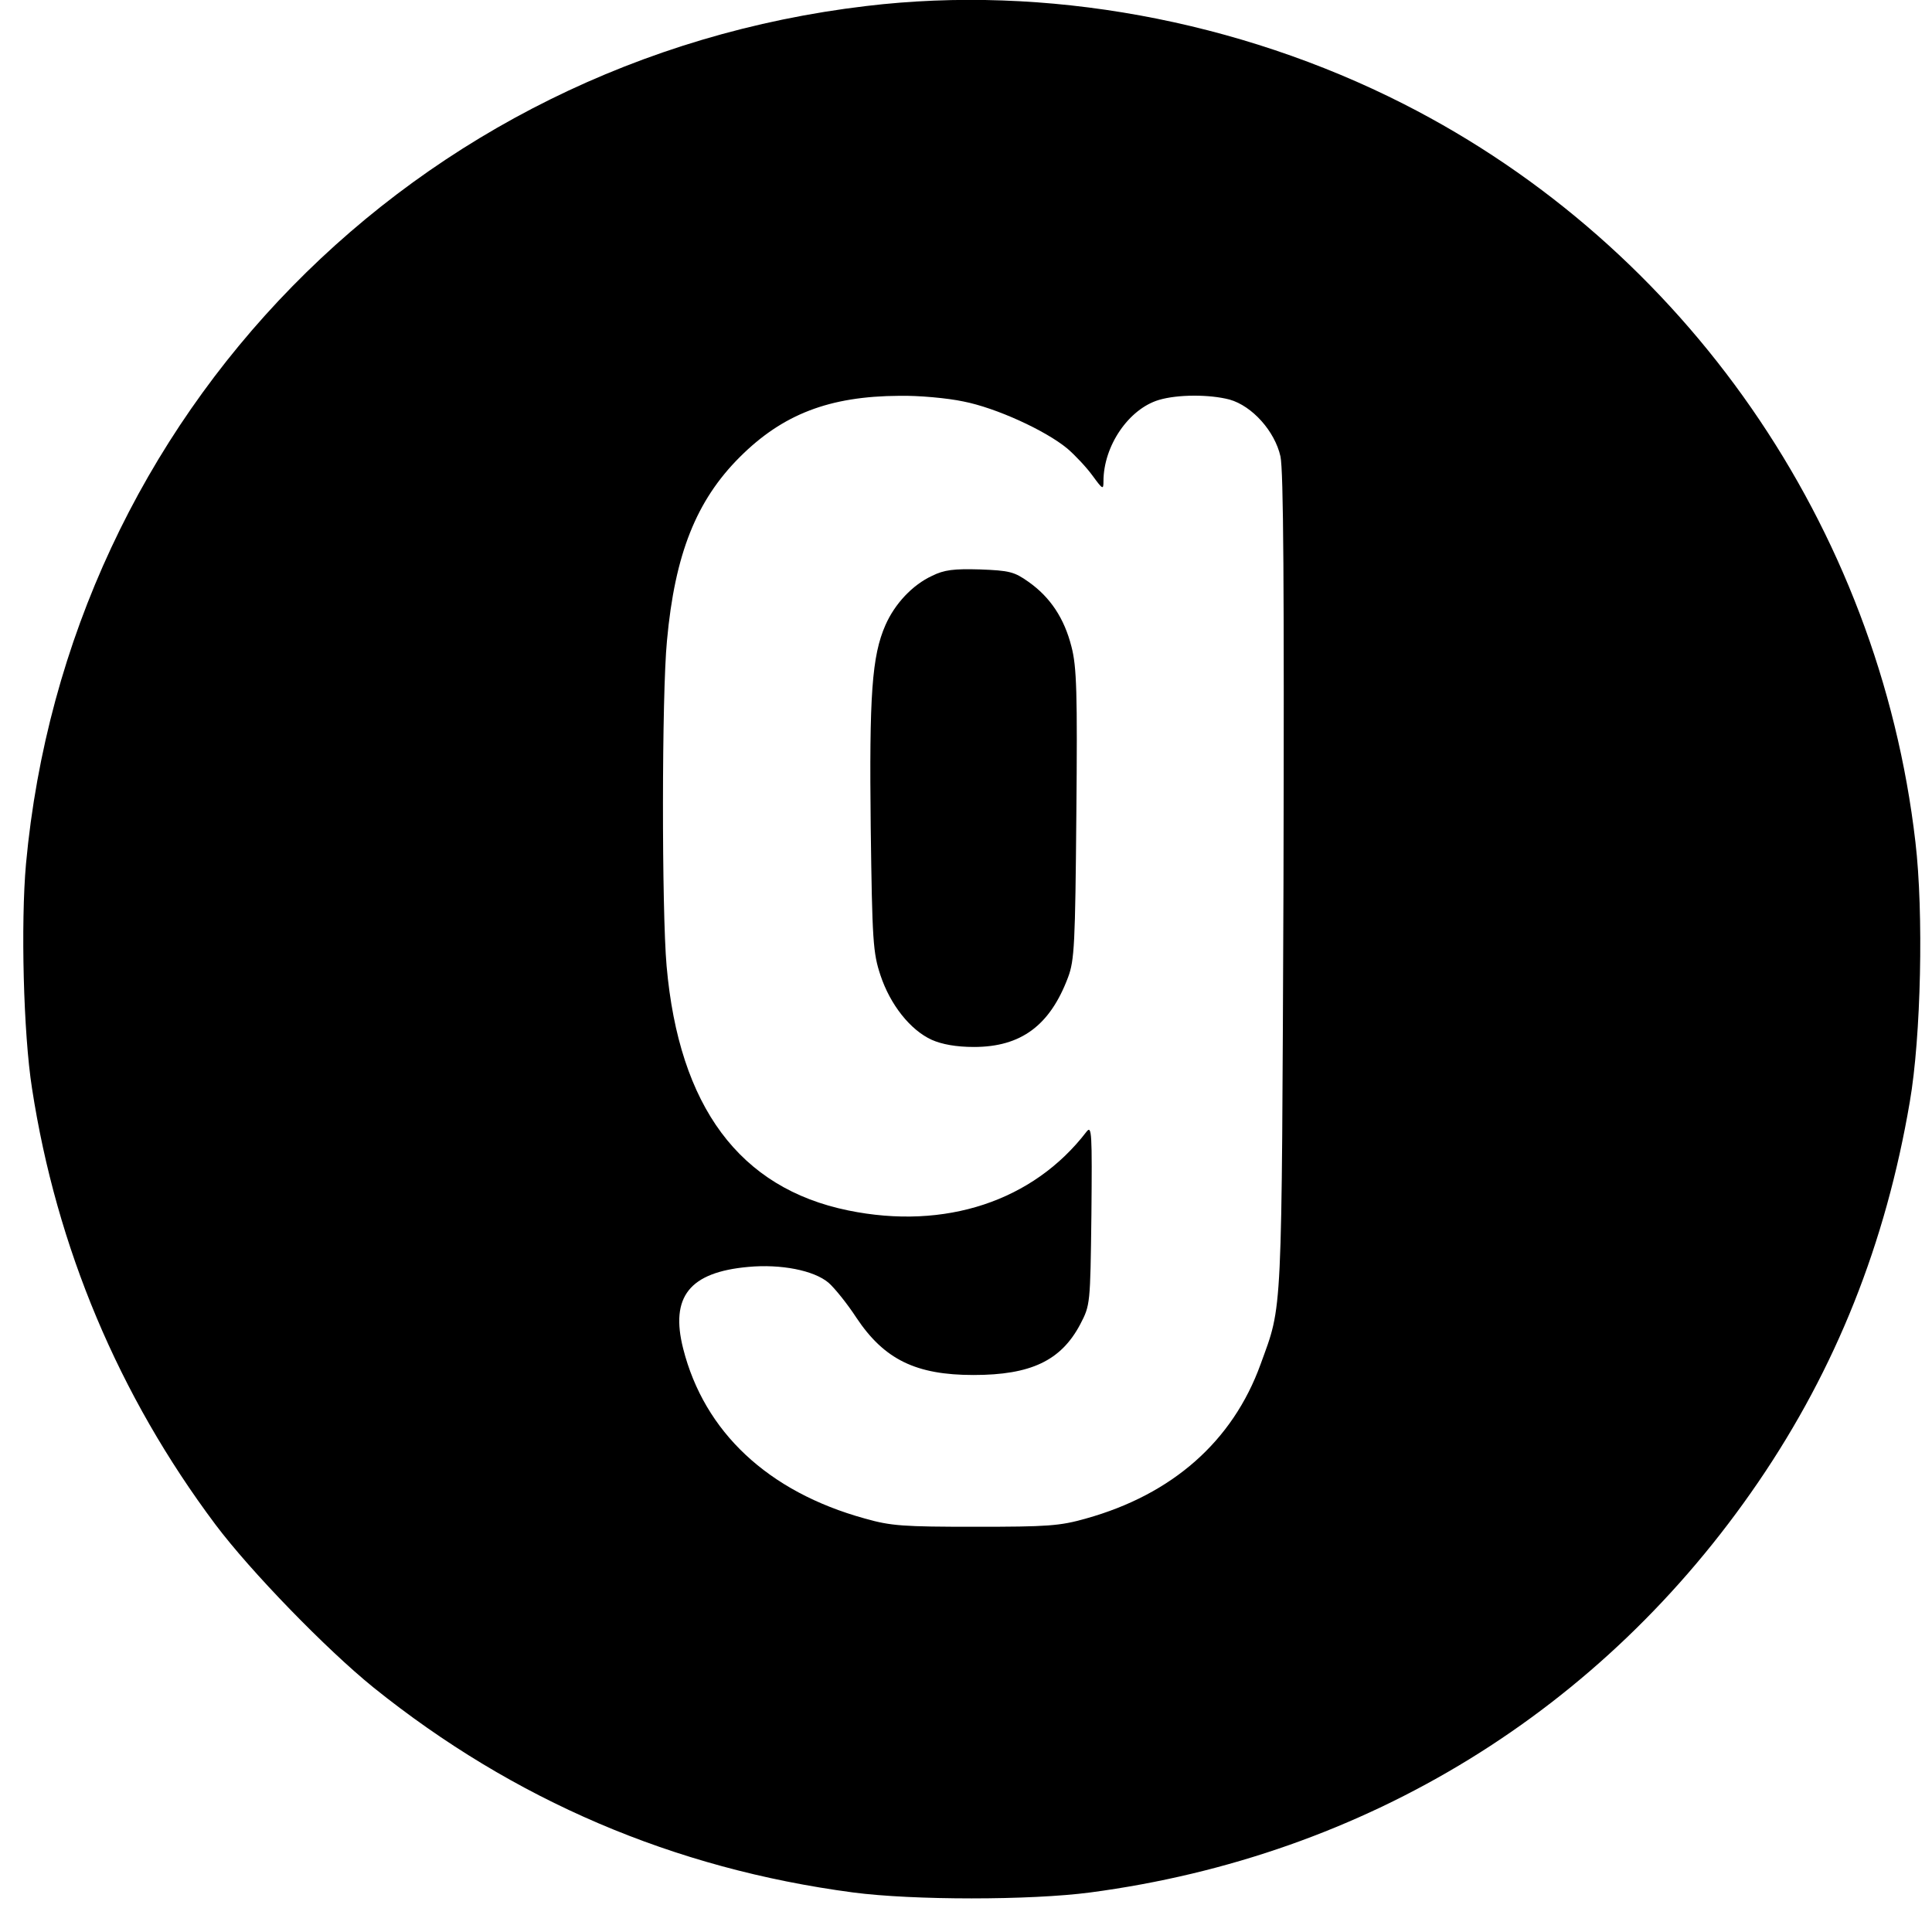
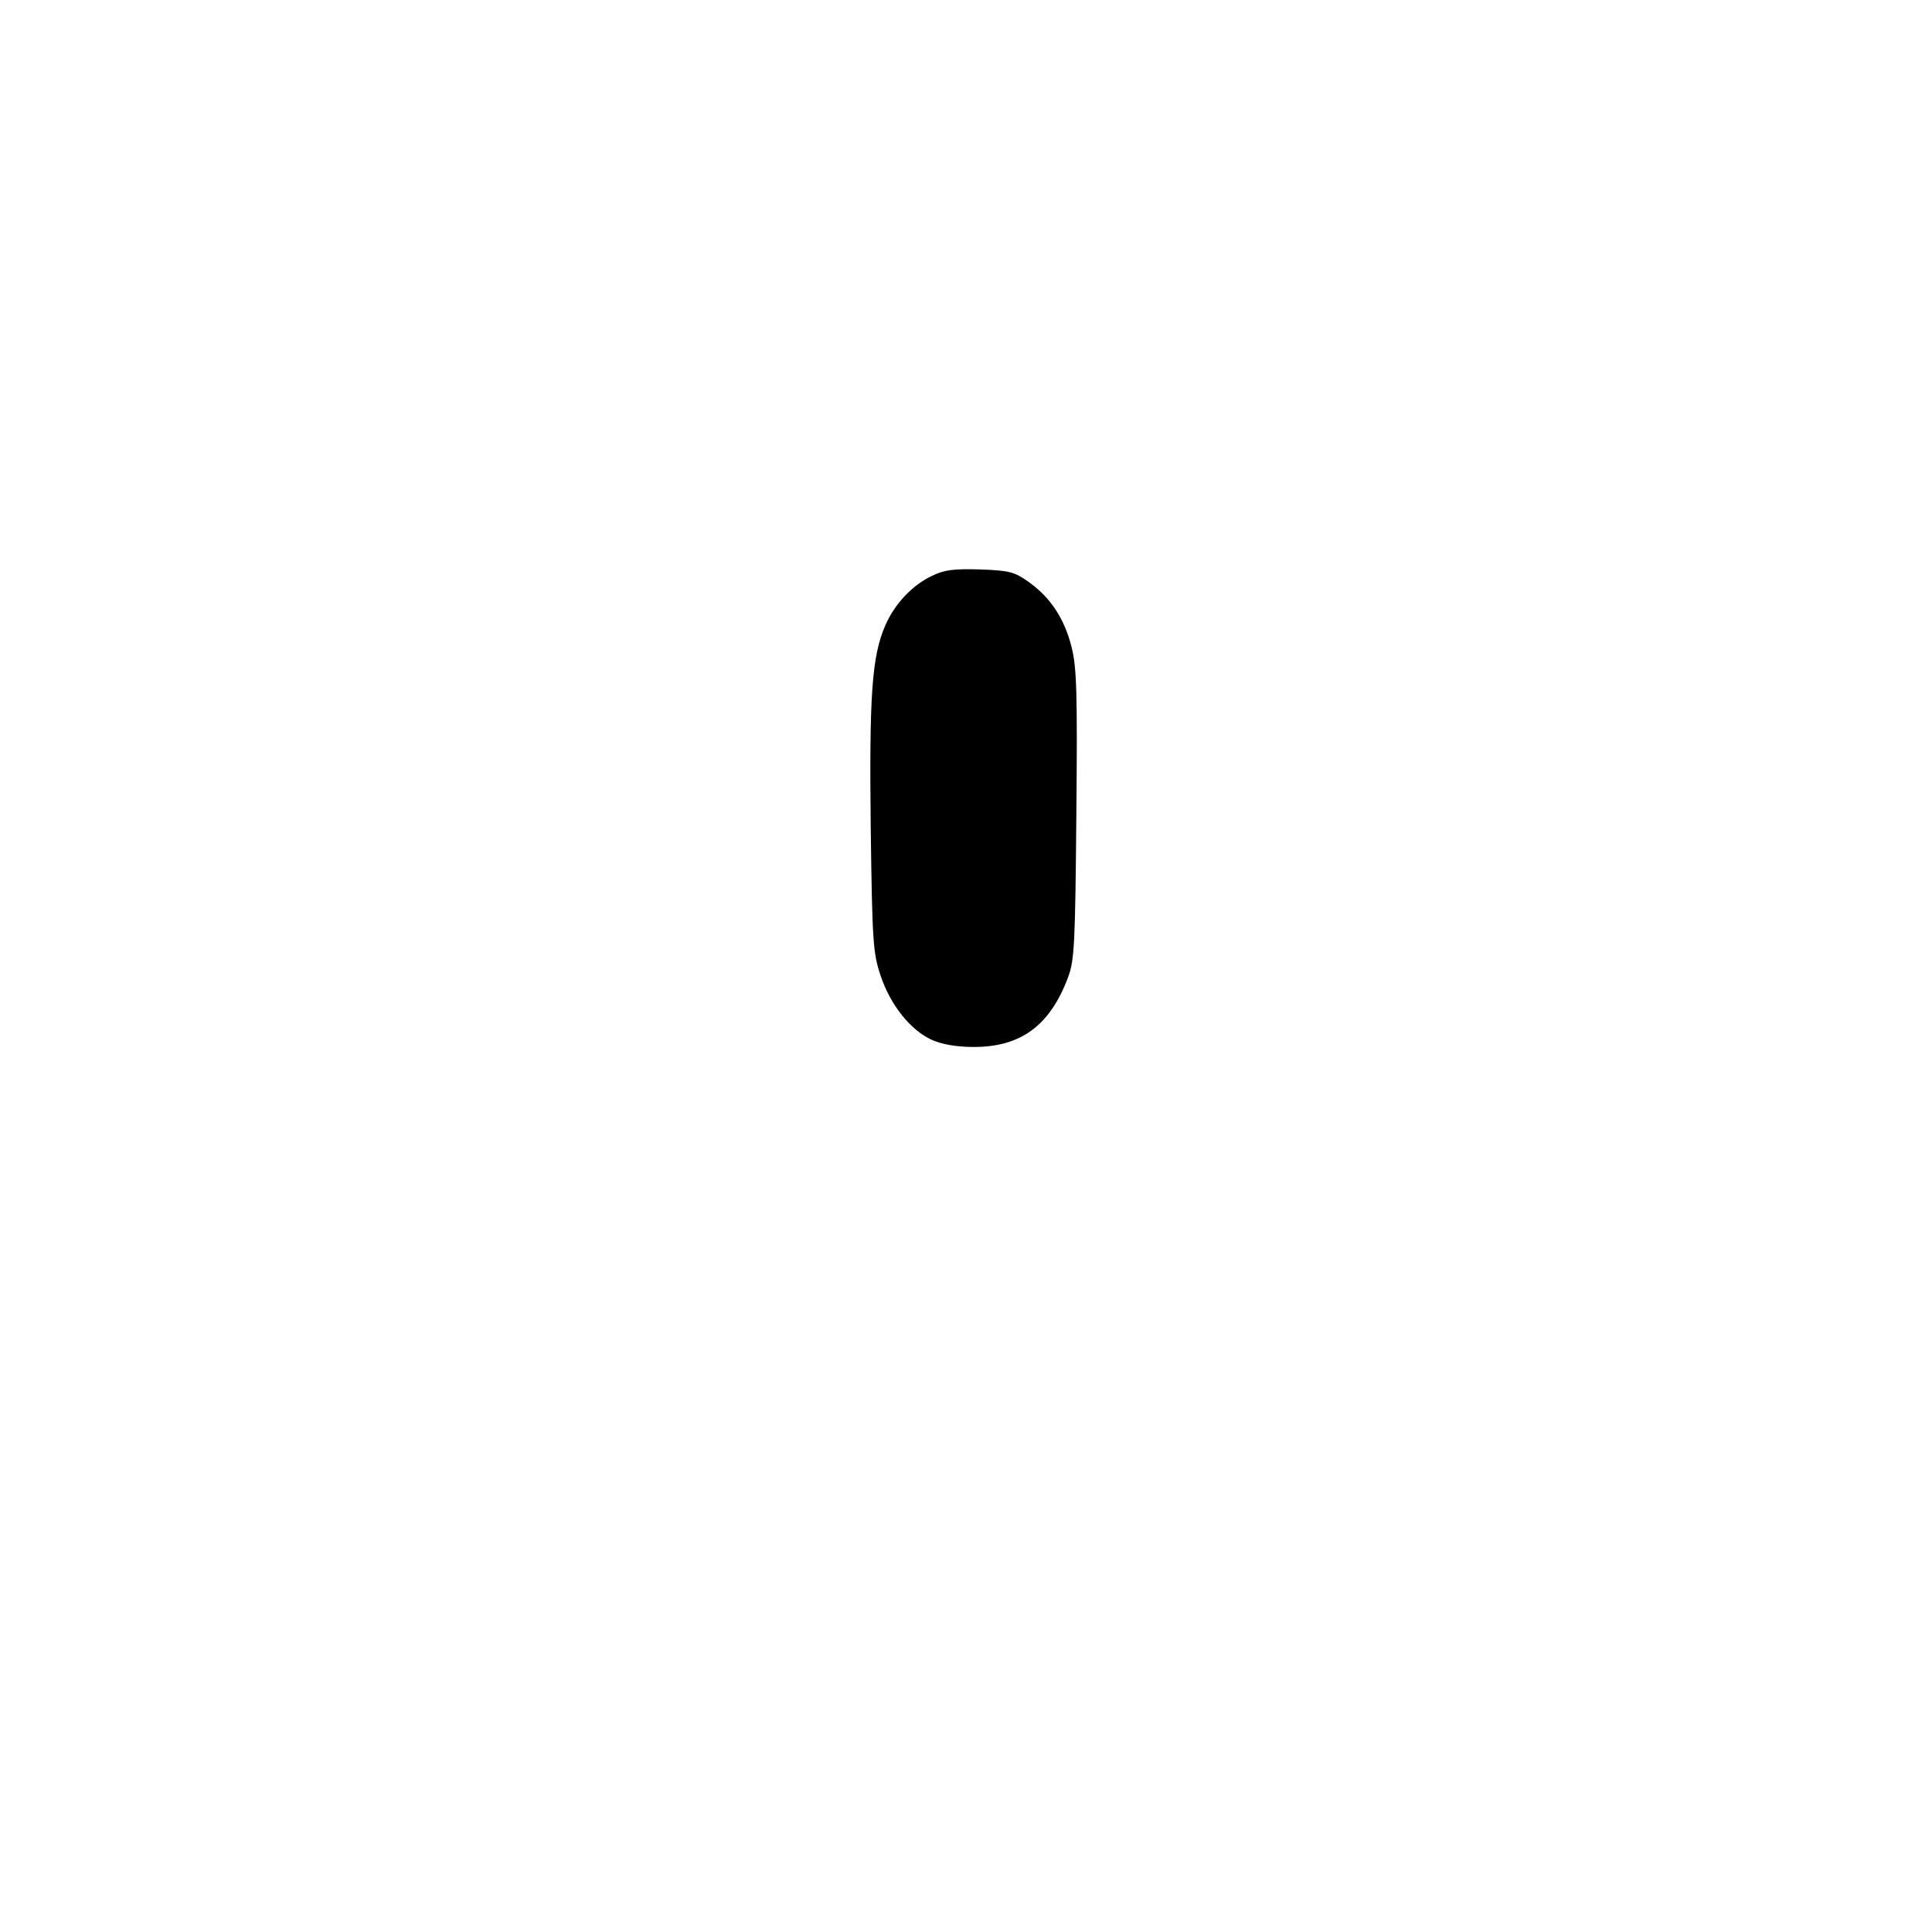
<svg xmlns="http://www.w3.org/2000/svg" version="1.0" width="513pt" height="513pt" viewBox="0 0 513 513" preserveAspectRatio="xMidYMid meet">
  <g transform="translate(0,513) scale(0.1,-0.1)" fill="#000000" stroke="none">
-     <path d="M2300 5114 c-1199 -142 -2121 -1084 -2231 -2278 -14 -157 -7 -450 16 -596 65 -422 230 -815 487 -1158 93 -124 295 -332 420 -433 372 -299 797 -481 1273 -544 159 -21 471 -21 630 0 732 97 1360 483 1774 1090 206 302 338 633 402 1009 30 173 37 503 15 690 -97 839 -611 1580 -1359 1960 -439 223 -952 317 -1427 260z m258 -1050 c87 -17 218 -77 276 -125 21 -18 51 -50 67 -72 27 -37 29 -38 29 -15 0 94 67 192 147 216 50 15 135 15 188 1 60 -17 120 -84 135 -151 8 -39 10 -339 8 -1133 -5 -1174 -2 -1115 -61 -1278 -74 -204 -234 -345 -463 -409 -70 -20 -103 -22 -294 -22 -191 0 -224 2 -294 22 -257 71 -426 230 -482 451 -35 138 17 203 173 217 86 8 174 -9 213 -42 16 -14 50 -56 74 -93 74 -111 158 -152 311 -152 152 0 232 38 283 134 27 52 27 52 30 292 2 217 1 238 -13 220 -141 -184 -375 -262 -633 -209 -288 59 -449 275 -482 649 -13 147 -13 721 1 864 21 230 78 372 193 487 114 114 238 162 424 163 51 1 128 -6 170 -15z" />
    <path d="M2475 3601 c-52 -24 -99 -74 -124 -131 -36 -82 -43 -186 -39 -536 4 -303 6 -334 26 -394 26 -78 79 -145 136 -171 27 -12 65 -19 112 -19 125 0 202 57 250 185 17 45 19 89 22 433 3 322 1 392 -13 445 -19 75 -56 131 -114 172 -38 27 -51 30 -129 33 -69 2 -95 -1 -127 -17z" />
  </g>
</svg>